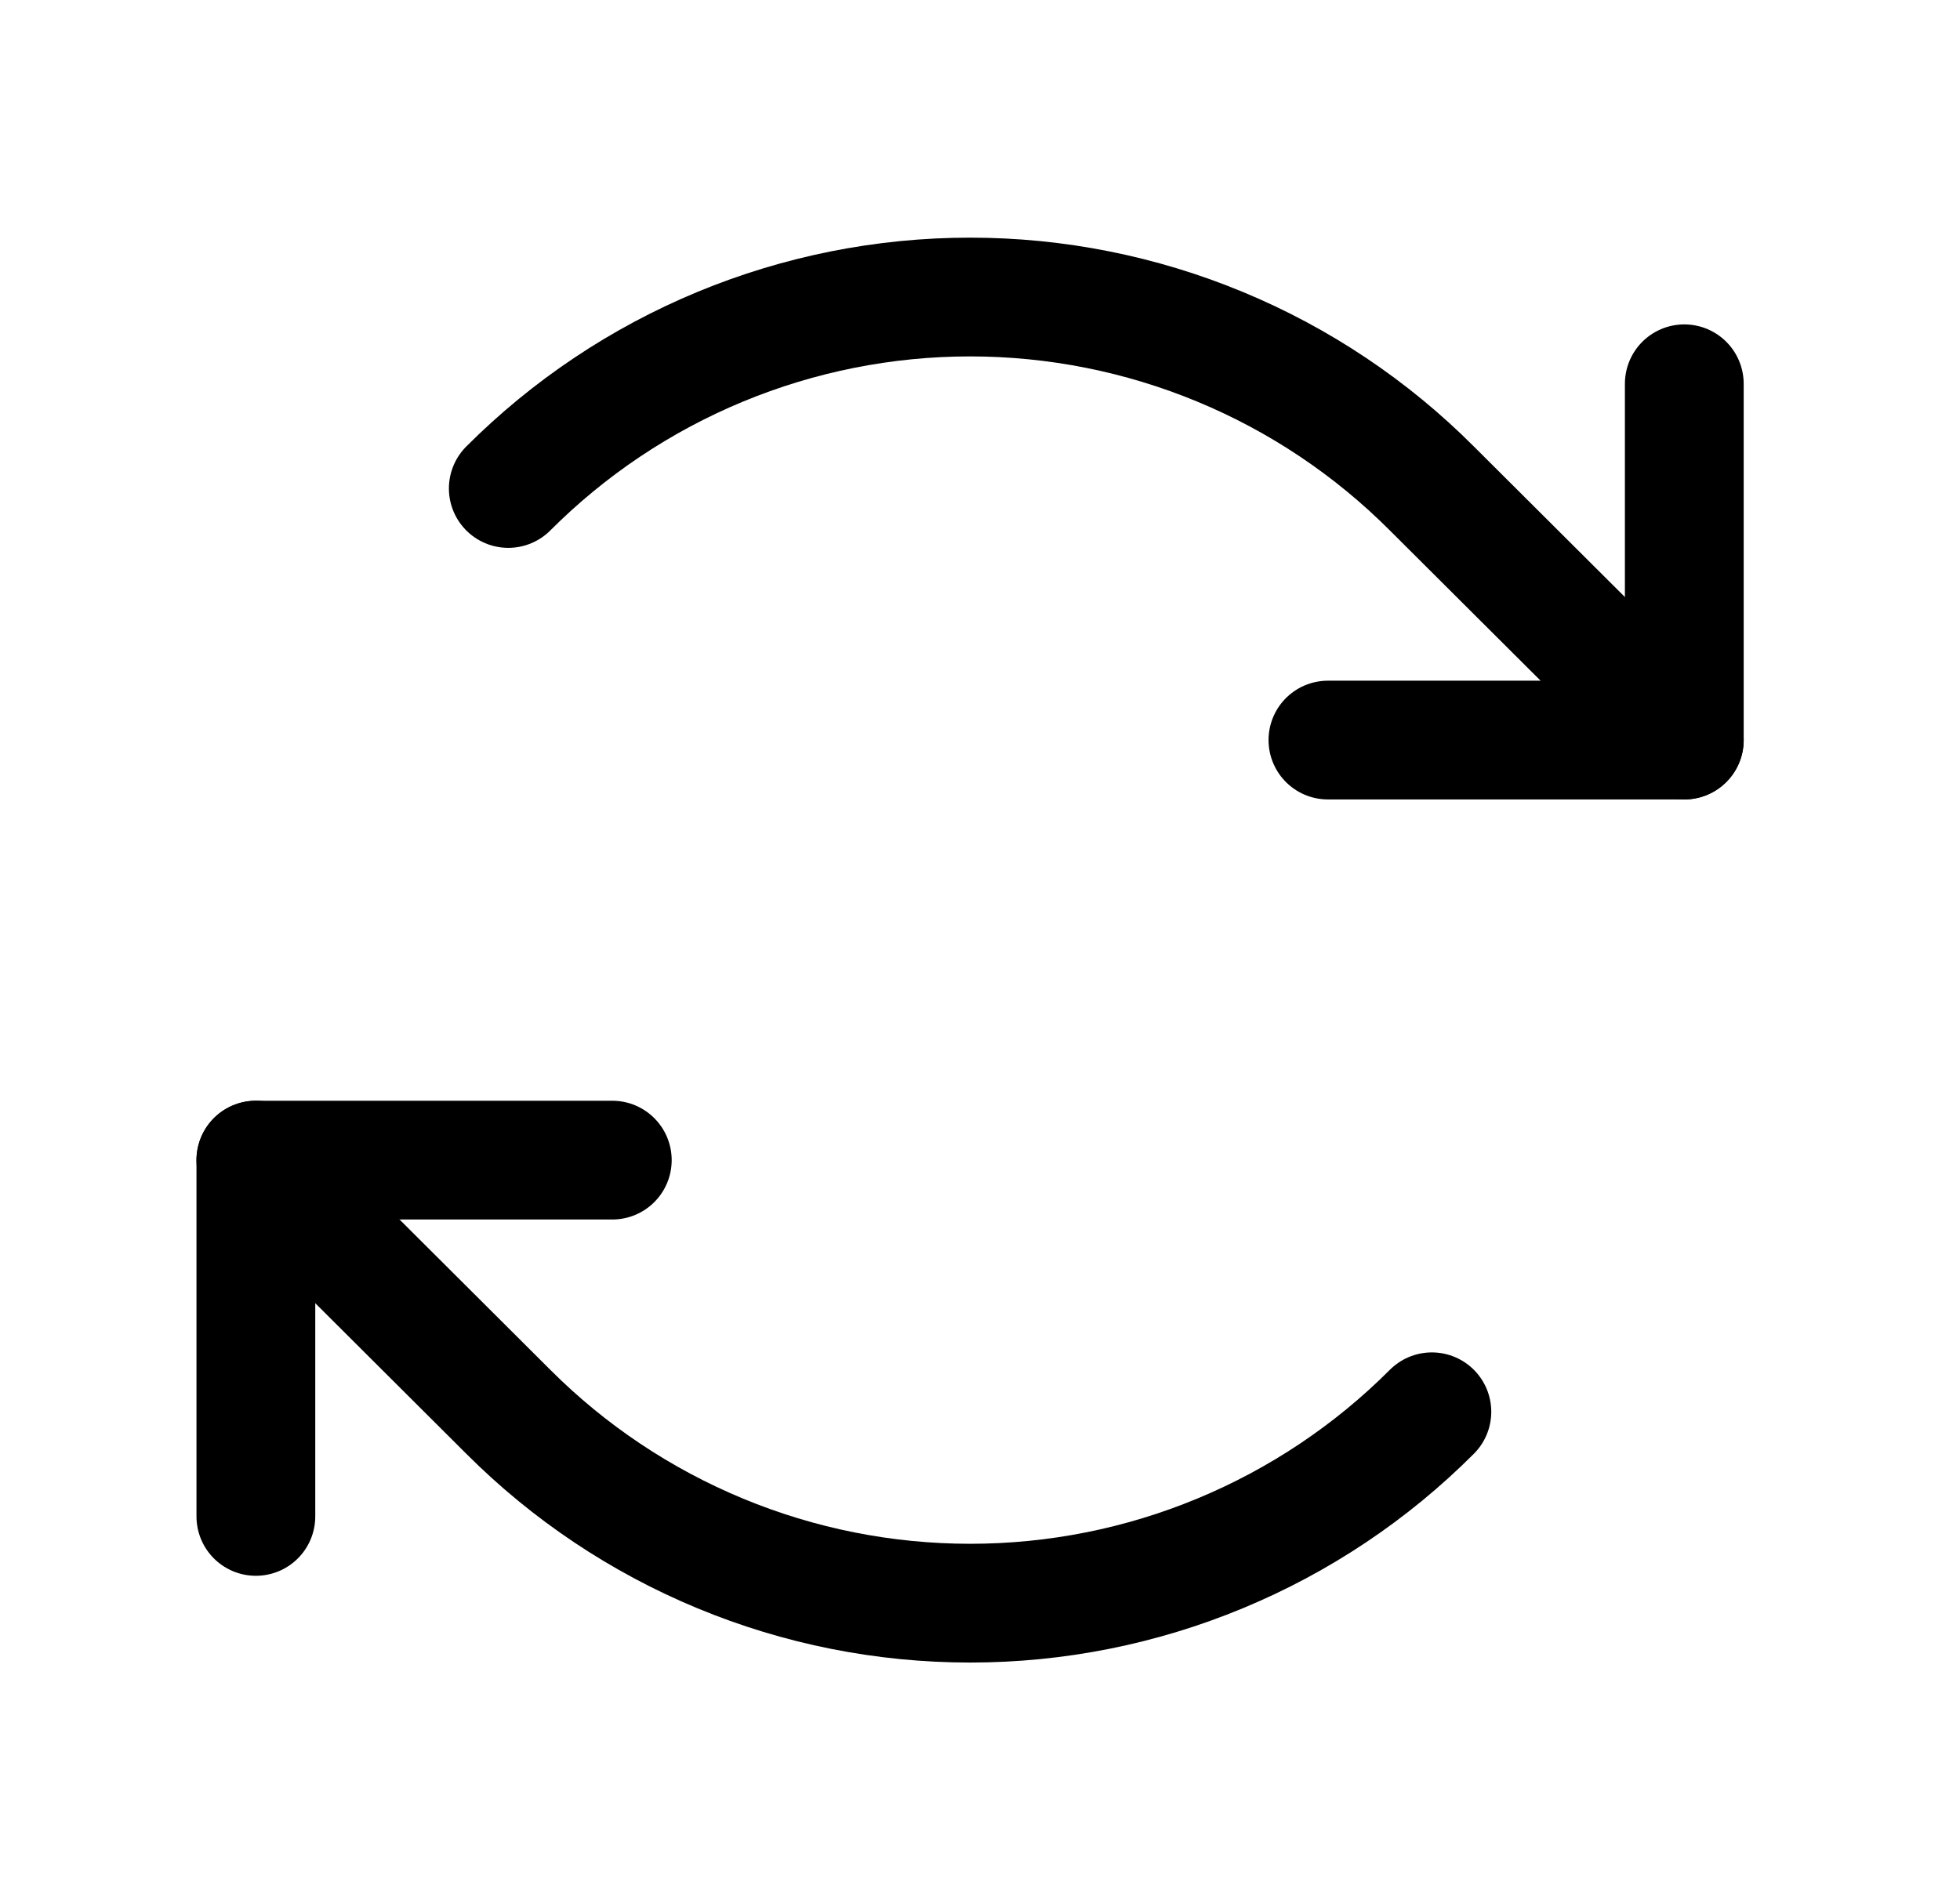
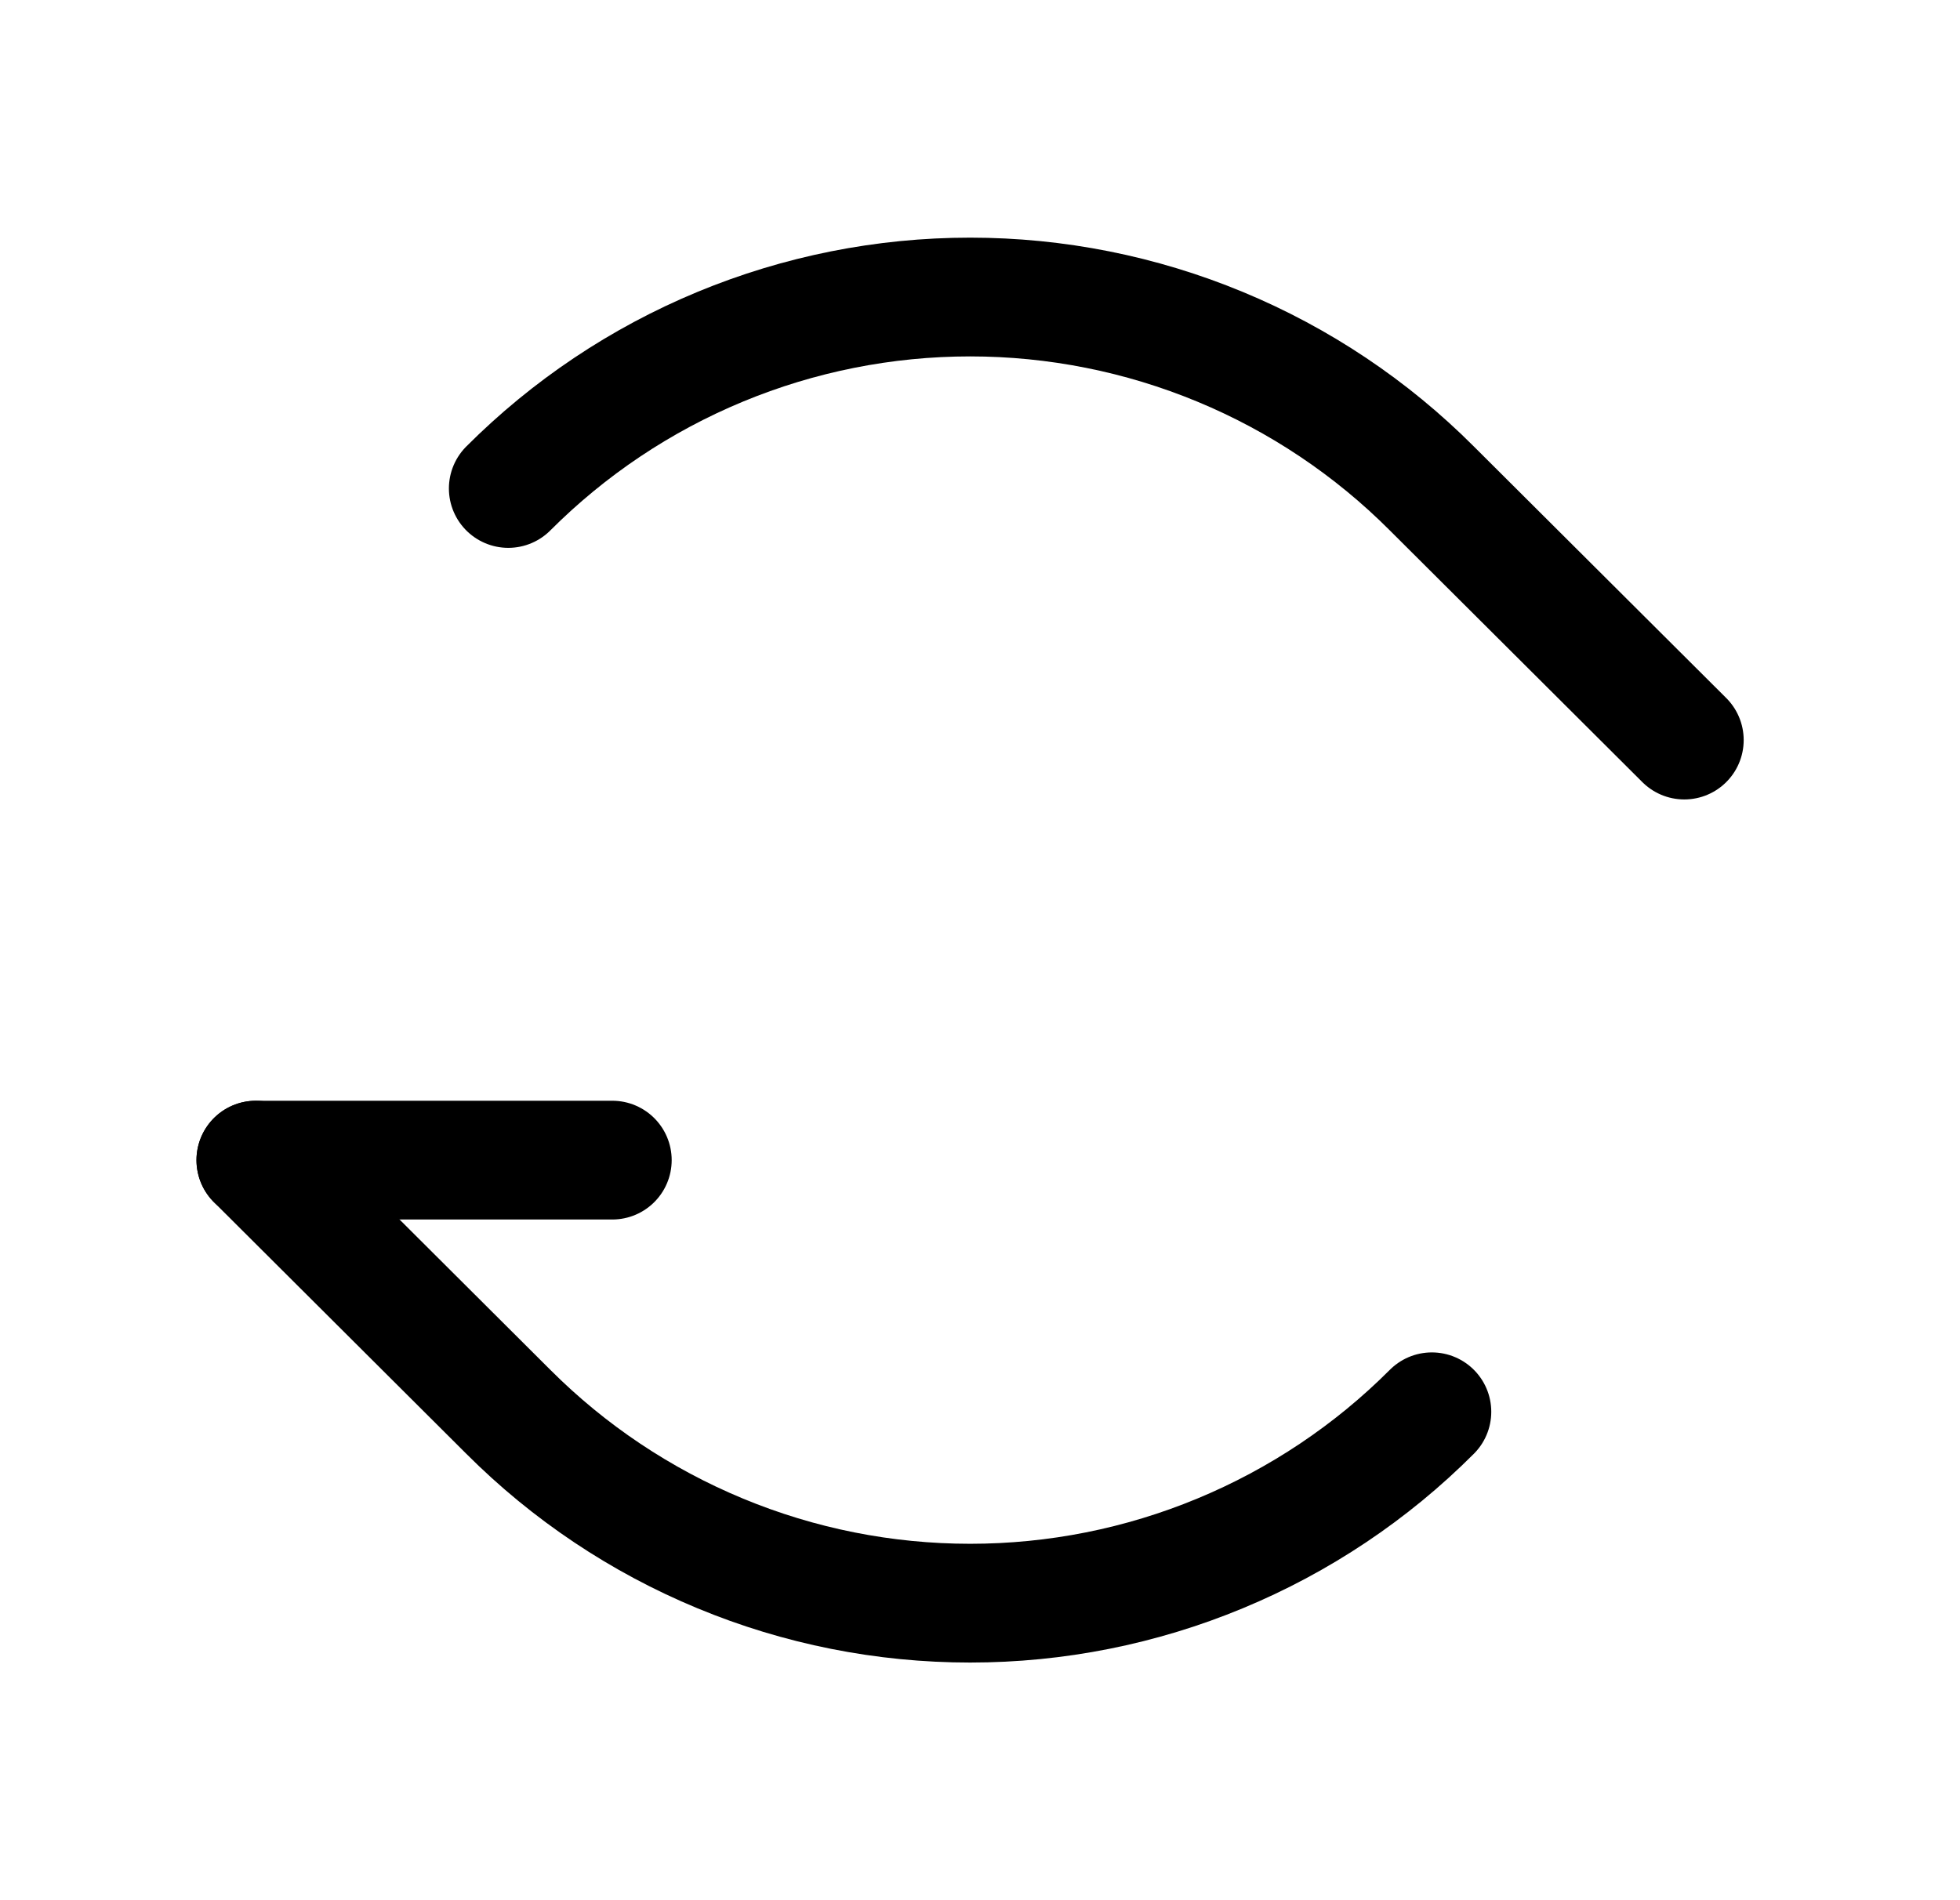
<svg xmlns="http://www.w3.org/2000/svg" width="33" height="32" viewBox="0 0 33 32" fill="none">
-   <path d="M22.358 12.463H28.358V6.463" stroke="black" stroke-width="2" stroke-linecap="round" stroke-linejoin="round" />
  <path d="M8.558 8.226C9.579 7.204 10.791 6.393 12.125 5.84C13.459 5.287 14.889 5.002 16.334 5.002C17.778 5.002 19.208 5.287 20.542 5.84C21.876 6.393 23.088 7.204 24.108 8.226L28.358 12.463" stroke="black" stroke-width="2" stroke-linecap="round" stroke-linejoin="round" />
-   <path d="M10.309 19.537H4.308V25.537" stroke="black" stroke-width="2" stroke-linecap="round" stroke-linejoin="round" />
+   <path d="M10.309 19.537H4.308" stroke="black" stroke-width="2" stroke-linecap="round" stroke-linejoin="round" />
  <path d="M24.108 23.775C23.088 24.797 21.876 25.607 20.542 26.16C19.208 26.714 17.778 26.998 16.334 26.998C14.889 26.998 13.459 26.714 12.125 26.16C10.791 25.607 9.579 24.797 8.558 23.775L4.308 19.537" stroke="black" stroke-width="2" stroke-linecap="round" stroke-linejoin="round" />
</svg>